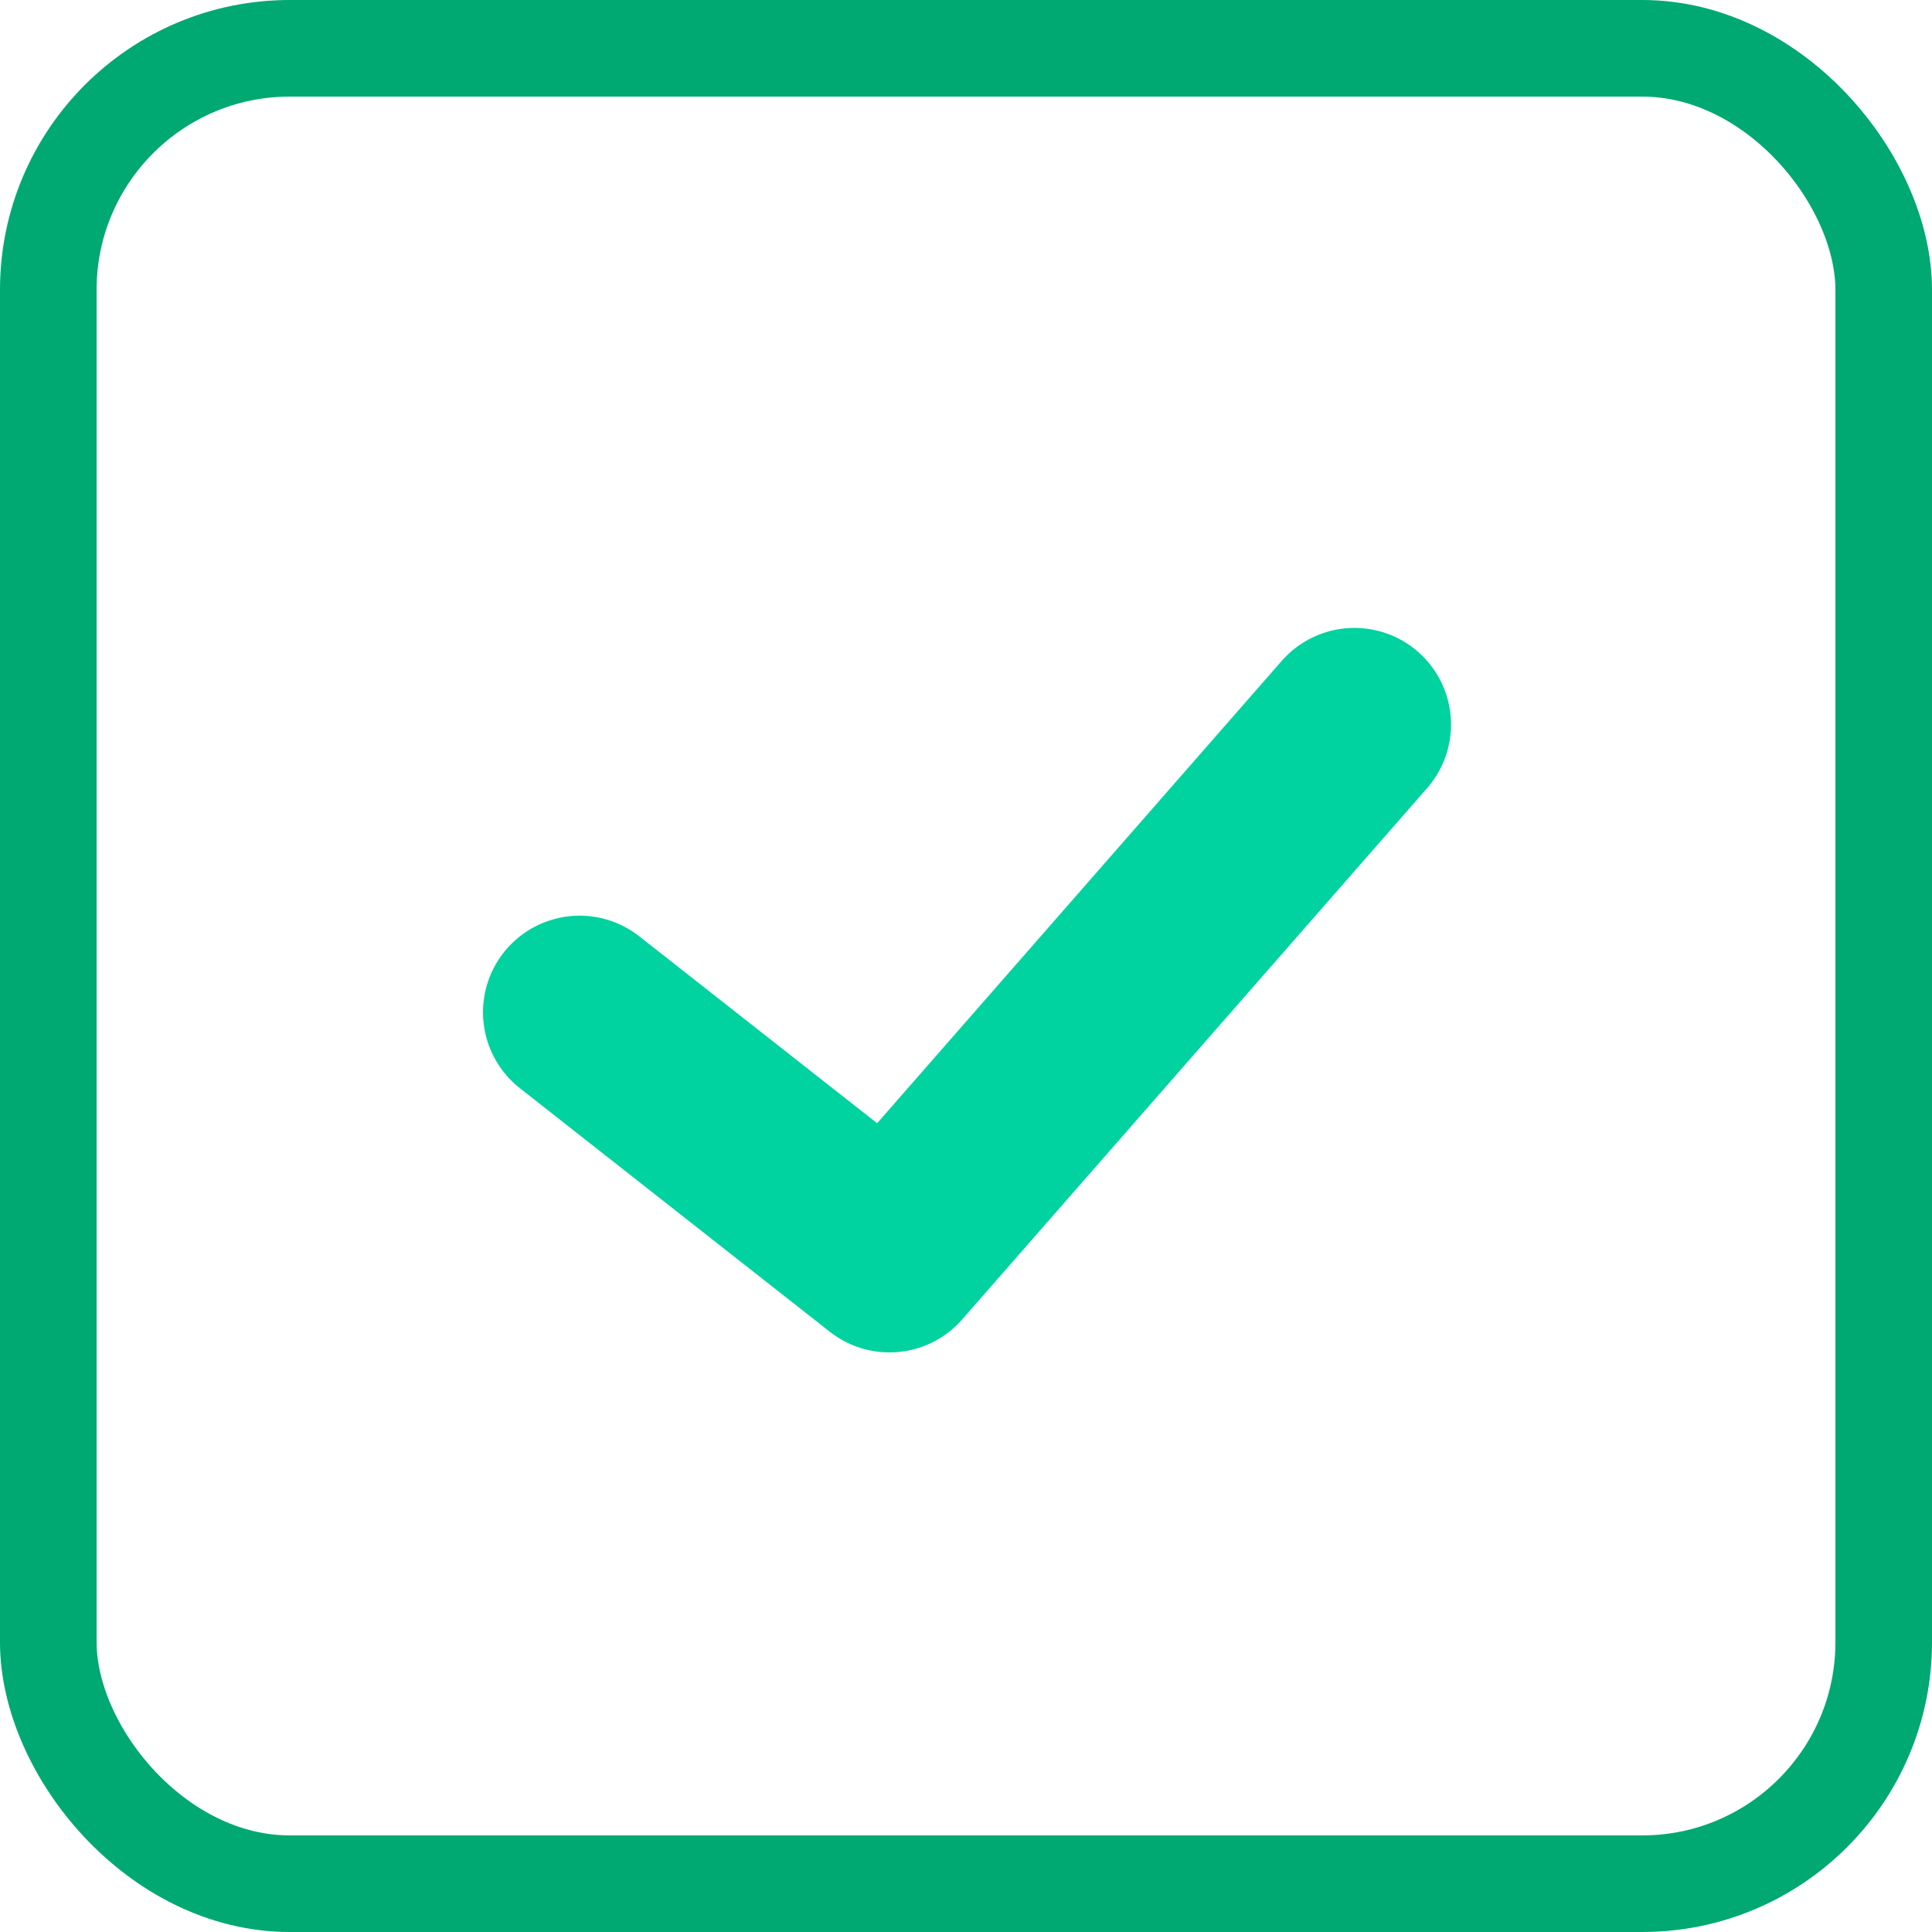
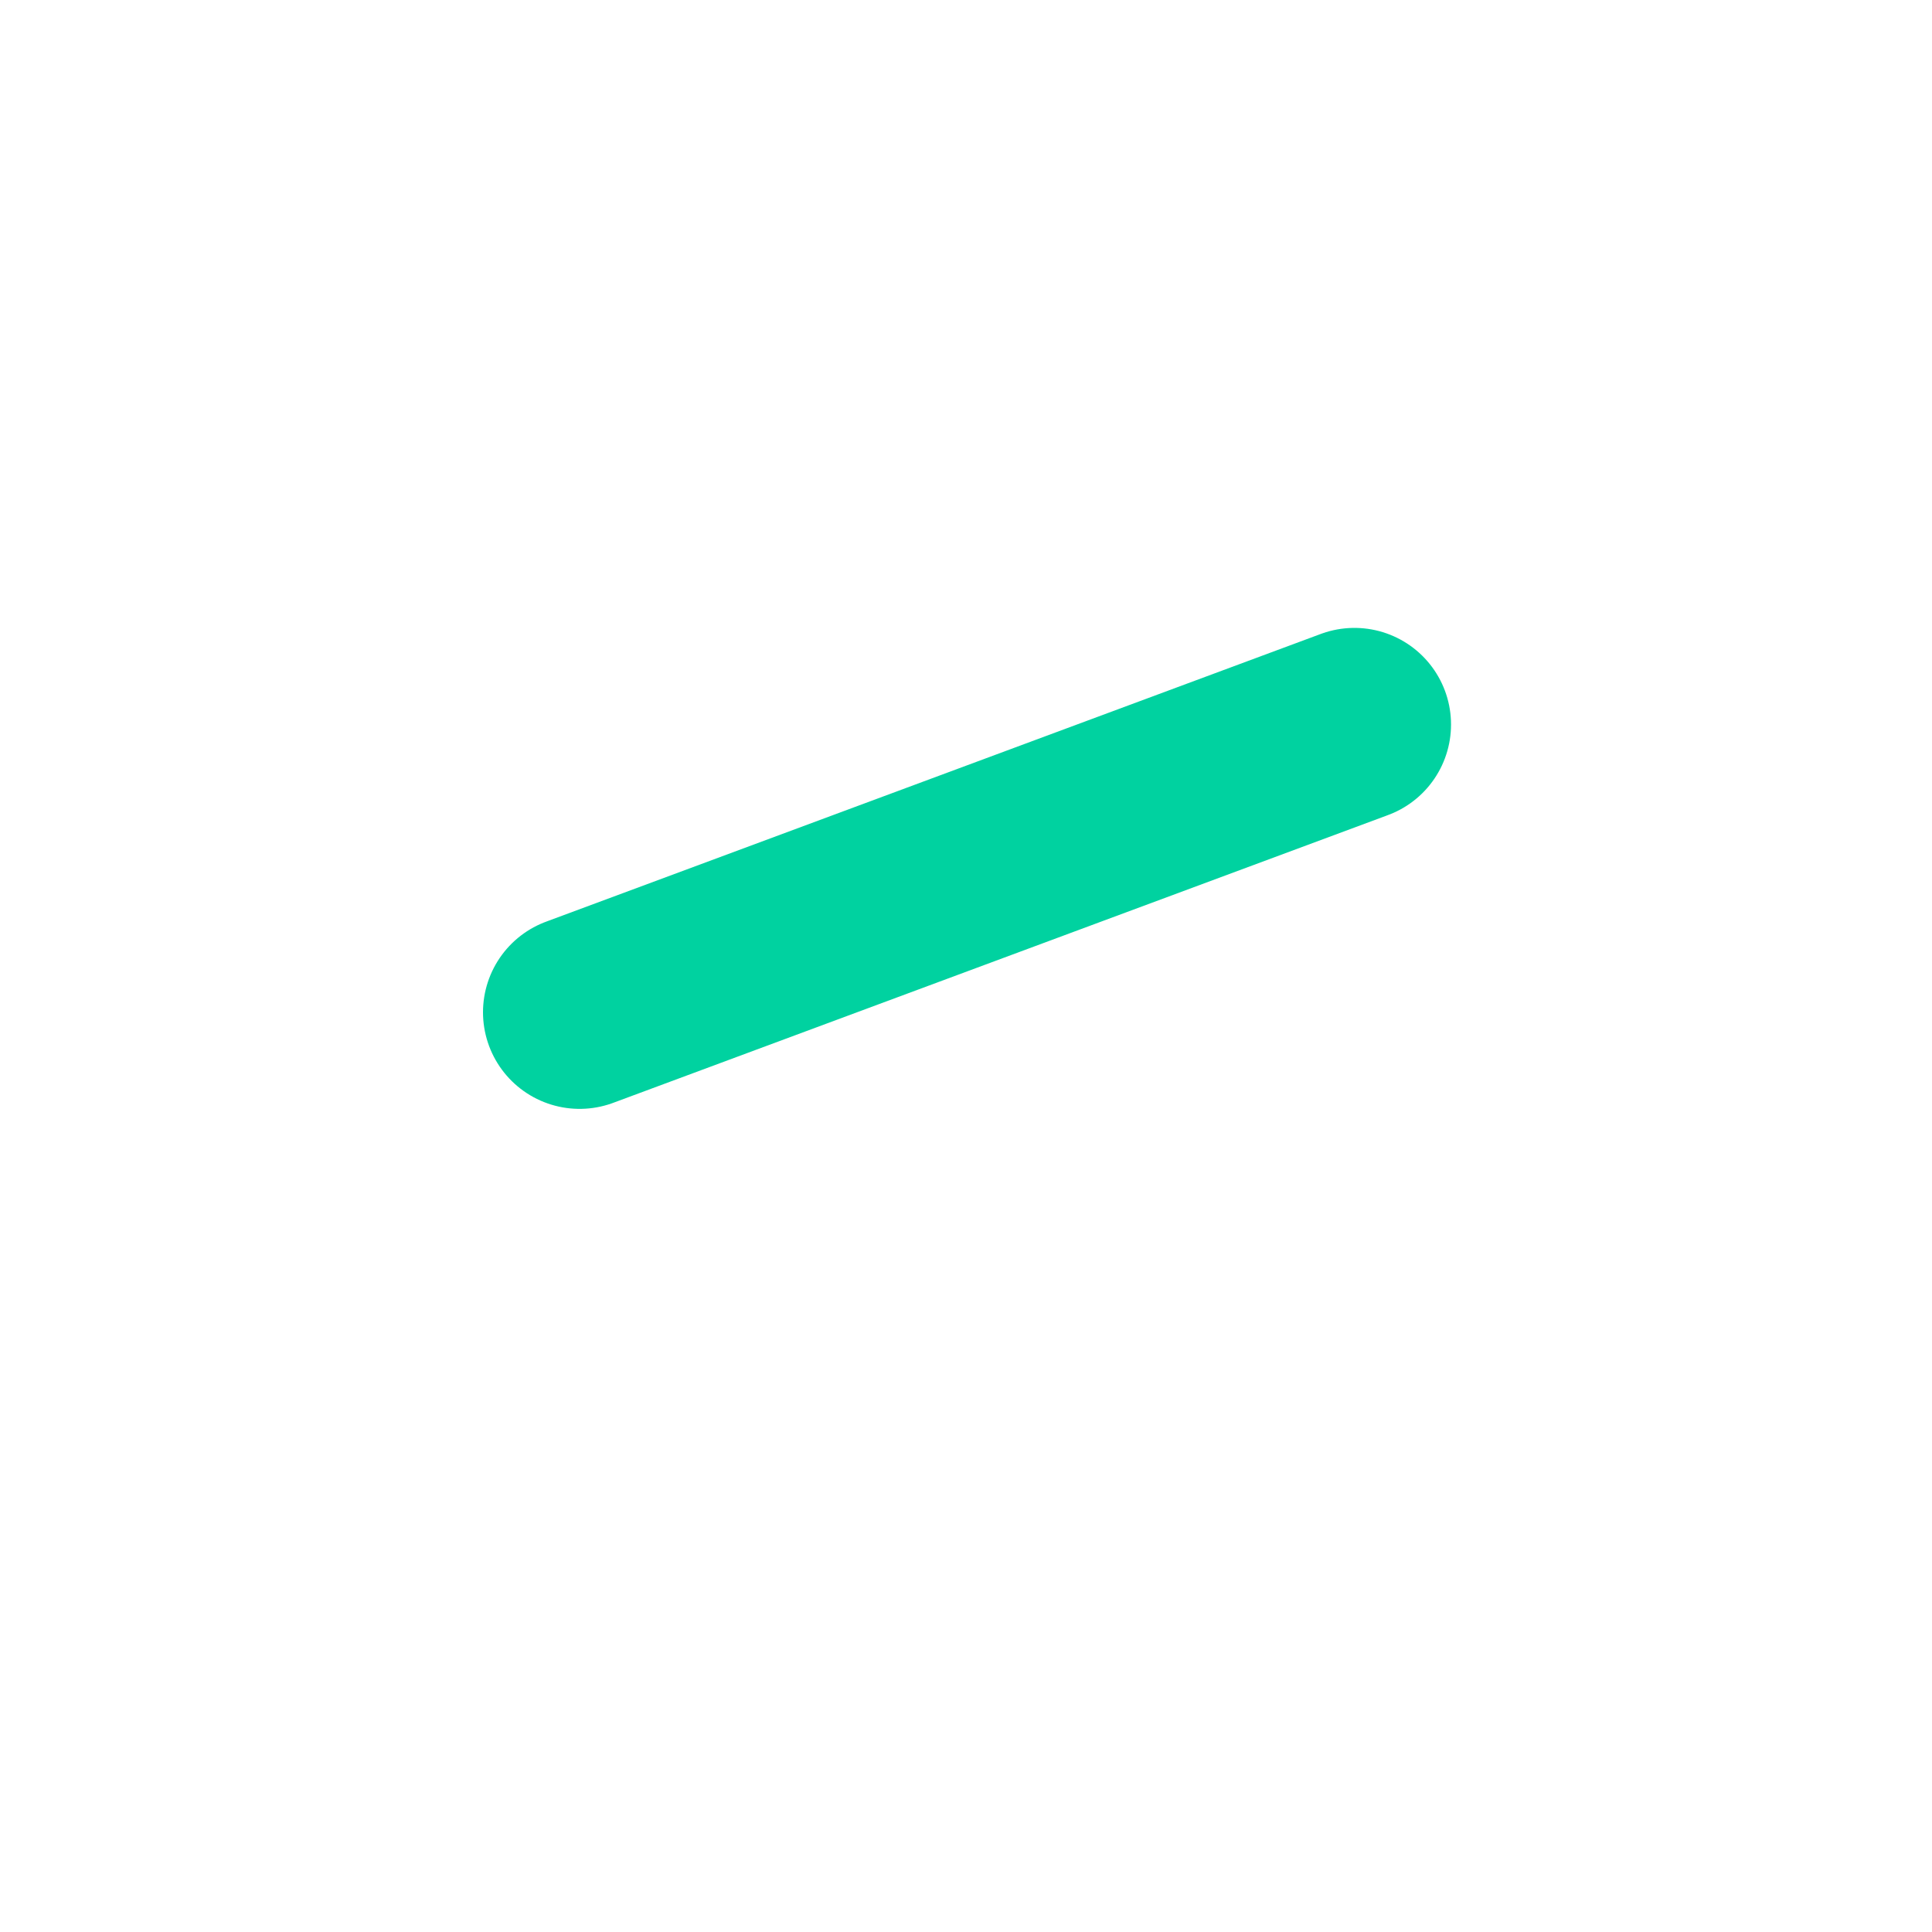
<svg xmlns="http://www.w3.org/2000/svg" width="20" height="20" viewBox="0 0 20 20" fill="none">
-   <path d="M6 10.479L9.208 13L14.021 7.5" stroke="#00D2A0" stroke-width="2" stroke-linecap="round" stroke-linejoin="round" />
-   <rect x="0.5" y="0.5" width="19" height="19" rx="2.5" stroke="#00A872" />
+   <path d="M6 10.479L14.021 7.5" stroke="#00D2A0" stroke-width="2" stroke-linecap="round" stroke-linejoin="round" />
</svg>